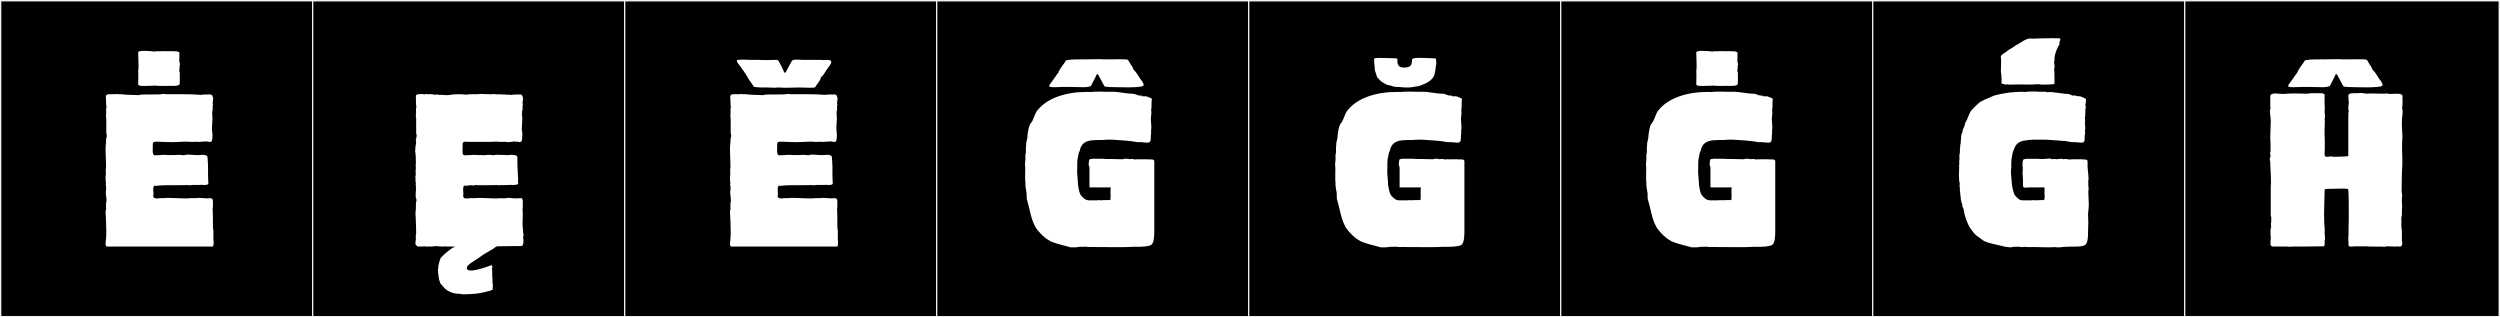
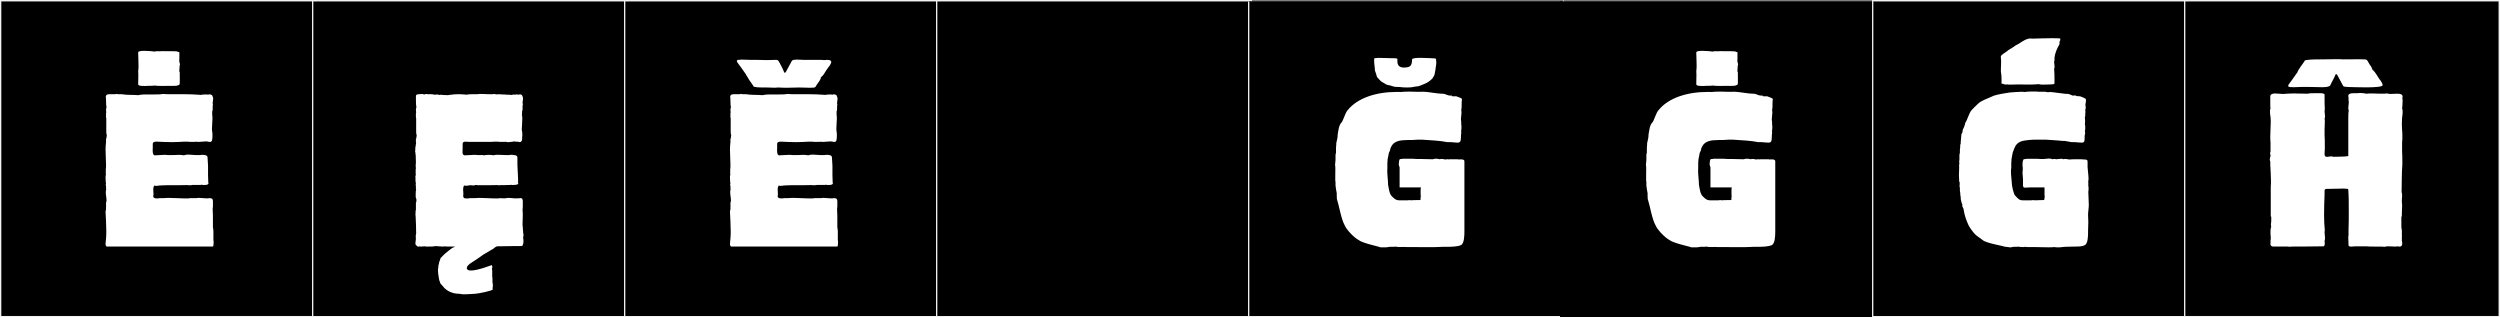
<svg xmlns="http://www.w3.org/2000/svg" version="1.1" id="Layer_1" x="0px" y="0px" width="1891px" height="240px" viewBox="0 0 1891 240" enable-background="new 0 0 1891 240" xml:space="preserve">
  <rect x="0" y="0" width="1891" height="240" fill="#808080" stroke="none" />
  <g>
    <rect y="1" width="238" height="239" />
    <g>
      <path fill="#F2F2F2" d="M238,1v238H1V1H238 M239,0H0v240h239V0L239,0z" />
    </g>
  </g>
  <g>
    <rect x="236" y="1" width="238" height="239" />
    <g>
      <path fill="#F2F2F2" d="M474,1v238H237V1H474 M475,0H236v240h239V0L475,0z" />
    </g>
  </g>
  <g>
    <rect x="472" y="1" width="238" height="239" />
    <g>
      <path fill="#F2F2F2" d="M710,1v238H473V1H710 M711,0H472v240h239V0L711,0z" />
    </g>
  </g>
  <g>
    <rect x="708" y="1" width="238" height="239" />
    <g>
      <path fill="#F2F2F2" d="M946,1v238H709V1H946 M947,0H708v240h239V0L947,0z" />
    </g>
  </g>
  <g>
    <rect x="944" y="1" width="238" height="239" />
    <g>
-       <path fill="#F2F2F2" d="M1182,1v238H945V1H1182 M1183,0H944v240h239V0L1183,0z" />
+       <path fill="#F2F2F2" d="M1182,1v238H945V1H1182 H944v240h239V0L1183,0z" />
    </g>
  </g>
  <g>
    <rect x="1180" y="1" width="238" height="239" />
    <g>
-       <path fill="#F2F2F2" d="M1418,1v238h-237V1H1418 M1419,0h-239v240h239V0L1419,0z" />
-     </g>
+       </g>
  </g>
  <g>
    <rect x="1416" y="1" width="238" height="239" />
    <g>
      <path fill="#F2F2F2" d="M1654,1v238h-237V1H1654 M1655,0h-239v240h239V0L1655,0z" />
    </g>
  </g>
  <g>
    <rect x="1652" y="1" width="238" height="239" />
    <g>
      <path fill="#F2F2F2" d="M1890,1v238h-237V1H1890 M1891,0h-239v240h239V0L1891,0z" />
    </g>
  </g>
  <g>
    <path fill="#FFFFFF" d="M111.846,71.431h5.55c2.035,0,4.069,0,5.92-0.37c1.295,0.186,3.515,0.186,5.734,0.186h5.55h3.886   c4.439,0,9.435,0.185,14.06,0.555v-0.186c1.479,0,3.515-0.369,4.81,0c0-0.185,0.186-0.185,0.186,0   c0.925-0.74,3.33,0.186,3.145,1.11c0.37,0.556,0.555,1.11,0.555,1.851c0,1.109-0.369,2.219-0.369,3.329c0,0.37,0,0.74,0.185,1.11   c0,0.37,0,0.74-0.185,0.925v2.22c0,0.555,0,1.665-0.37,2.035v2.405c0.185,0.925,0.185,2.034,0.185,3.145   c0,2.591-0.37,5.181-0.37,7.771c0,1.109,0.186,2.22,0.37,3.33v2.404c-0.185,1.11,0.37,4.625-2.405,4.07   c-0.925-0.186-1.664-0.37-2.404-0.37c-1.851,0-3.516,0.37-5.365,0.37c-0.74,0-1.479,0-2.22-0.186c-0.186,0-0.37,0.186-0.74,0.186   h-4.255c-0.37,0-0.555-0.186-0.925-0.186h-2.775c-3.145,0.186-6.29,0.37-9.62,0.37c-3.885,0-7.77-0.185-11.47-0.37   c-1.479,0-2.96,0.186-2.96,1.851v3.145c-0.185,1.665-0.185,5.365,1.48,5.365c2.59,0,4.995-0.37,7.215-0.37   c0.925,0,1.85,0,2.775,0.186h2.404h1.11c1.665,0,3.515-0.186,5.18-0.186c1.11,0,2.22,0.186,3.33,0.37   c0.925-0.37,2.035-0.556,3.33-0.556c2.035,0,4.255,0.371,5.92,0.371h2.96c0.555-0.186,1.295-0.186,2.035-0.186   c1.85,0,3.699,0.37,3.699,2.035c0,1.109,0.37,4.994,0.37,6.289v6.846c0,2.22,0.186,4.07,0.186,5.92   c1.109,1.85-3.7,2.035-5.365,1.48c-0.185,0.185-0.185,0.185-0.37,0.185H145.7c-0.186,0-0.925,0.185-1.11,0.185h-2.96v-0.185   c0,0.185-4.81,0.185-5.92,0.185h-8.51c-3.515,0.186-5.365,0-9.065,0.555c-0.555,0-1.109-0.185-1.295-0.369   c-0.739,0.925-0.925,2.035-0.925,2.959c0,1.111,0.186,2.035,0.186,3.33c0,0.556,0,1.11-0.186,1.666   c-0.185,2.22,3.146,2.035,4.995,1.664h3.33c1.11-0.185,2.22-0.185,3.515-0.185c3.7,0,8.14,0.37,10.73,0.37h4.439   c0.186,0,0.37-0.186,0.74-0.186h4.995c0.739-0.185,1.295-0.185,2.035-0.185c1.85,0,3.699,0.37,5.55,0.37   c0.739,0,1.479,0,2.22-0.186c1.479,0,2.59,0.371,2.59,2.221v4.255c-0.185,0.739-0.185,1.479-0.185,2.22   c0,1.48,0.185,3.145,0.185,4.625v8.695c0.37,1.479,0.37,2.774,0.37,4.254v3.886c0,0.925,0,2.034,0.185,3.145   c0,1.479-0.185,3.146-0.555,3.33H80.766c-0.74-0.37-0.925-1.11-0.925-2.22c0-1.295,0.37-2.96,0.37-3.885   c0.185-1.851,0.185-3.885,0.185-5.92c0-4.811-0.37-9.99-0.555-14.245c0-0.556,0.185-1.295,0.37-1.851v-4.994   c0.185-0.555,0.37-1.11,0.37-1.85c0-1.851-0.556-3.886-0.556-5.92c0-0.74,0-1.666,0.37-2.406c-0.185-0.185-0.185-0.185-0.185-0.369   v-2.405c-0.74-0.37,0.37-1.85-0.186-2.405c0-1.295-0.185-2.59-0.185-3.885c0-0.74,0-1.479,0.37-2.22   c-0.186,0-0.186-0.185-0.186-0.37v-2.96c0.186-1.295,0.186-2.774,0.186-4.069c0-3.885-0.37-7.771-0.37-11.471   c0-1.85,0.185-3.699,0.37-5.55V105.1c0-0.369,0.185-0.555,0.37-0.555c0-0.74,0-1.295,0.185-1.85v-0.555   c-0.37-0.926-0.37-2.035-0.37-3.146V95.48v-5.92c0-0.37-0.185-0.555-0.185-0.926v-2.959c0-0.186,0-0.37,0.185-0.37   c-0.185-1.11-0.37-3.146,0.186-4.07c-0.556-2.59-0.186-5.735-0.556-8.14c0.186-1.665,1.48-1.85,3.146-1.85h3.145   c0.74,0,1.295,0,1.851-0.186c0.369,0,0.739,0,0.739,0.186h2.96c4.44,0.739,8.325,0.369,12.766,0.739   C106.851,71.431,109.256,71.431,111.846,71.431z M104.782,50.123c0-3.312-0.273-9.23-0.273-10.35c0-1.117,2.144-1.312,4.855-1.312   c3.063,0,6.593,0.375,7.405,0.543c1.112-0.15,2.237-0.43,3.364-0.203c0.968-0.09,1.905-0.117,2.834-0.117   c1.477,0,2.933,0.07,4.457,0.07c1.025,0,3.834-0.079,4.729,0.029c0.852,0.104,2.101-0.07,2.399,0.48   c0.606-0.03,1.134,0.094,1.134,0.582c0,0.342,0.039,3.271-0.021,3.605c0.043,0.846-0.238,3.182,0.157,4.012   c0.683,1.43,0.063,1.983-0.031,2.613c0.293,0.328-0.616,4.444,0.164,4.444c-0.006,0.323-0.009,0.656-0.009,0.997   c0,1.541,0.053,3.236,0.053,4.82c0,0.907-0.018,1.777-0.071,2.562c0.153,0.849-0.377,1.603-1.375,1.552   c-0.299,0.552-1.548,0.379-2.399,0.481c-0.889,0.106-3.719,0.03-4.729,0.03c-1.675,0-3.38,0.039-5.048,0.039   c-1.955,0-3.859-0.055-5.607-0.29c-0.81,0.168-1.733,0.192-2.675,0.192c-0.374,0-0.75-0.004-1.124-0.004   c-0.689,0-1.368,0.013-1.997,0.086c-0.303,0.035-0.814,0.057-1.421,0.057c-2.416,0-5.042-0.045-5.042-1.339   c0-1.572,0.087-6.997,0.12-7.243c-0.052-1.131-0.187-3.25,0.052-4.212C104.755,51.959,104.782,51.172,104.782,50.123z    M110.204,38.719c-0.015,0.004-0.018,0.006-0.018,0.006C110.192,38.725,110.198,38.721,110.204,38.719z" />
    <path fill="#FFFFFF" d="M388.969,186.129l-12.949,0.186c-0.74,0-2.775,1.664-3.146,2.035c-0.185,0-3.329,1.85-3.515,2.034   l-3.515,2.035c-2.035,1.479-6.476,4.625-8.695,5.92c-2.96,1.851-4.069,3.146-4.069,4.44s1.295,1.85,3.145,1.85   c5.18,0,15.54-4.07,15.54-4.07c0.555,0,0.925,2.035,0.37,2.405v0.74c0.185,0.185,0.185,0.925,0.185,1.11v4.81l0.186,0.37v3.885   l0.185,0.185c0,0.74,0.37,3.146-0.185,3.7l0.185,0.186l-0.185,0.185c0.185,0.185,0.369,0.555,0.185,0.739   c0,1.11-11.655,3.33-13.32,3.33l-2.959,0.186c-1.11,0-2.961,0.186-3.886,0.186h-2.59c-0.925,0-1.665-0.371-2.59-0.371   c-4.81,0-9.435-1.85-12.395-5.734c-0.925-1.295-2.22-1.85-2.22-3.516l-0.186-0.185v-0.185l-0.185-0.186l-0.37-1.85   c0-0.555-0.74-4.255-0.556-4.255c-0.185-0.185,0-2.035-0.185-2.035c0.185-1.11,0.37-2.405,0.37-3.515l0.185-0.37   c0-0.37,0.186-0.556,0.186-0.925l0.37-1.85h0.185v-0.371l0.186-0.185c0-0.556,0.555-2.22,1.109-2.405   c0.74-0.555,1.85-2.22,4.811-4.439c2.774-2.221,2.959-2.59,5.92-3.7c-0.74,0.185-1.665,0-2.221,0h-4.995   c-0.185,0-0.369-0.185-0.555-0.185c-0.74,0-1.479,0.185-2.035,0.185c-1.85,0-3.699-0.37-5.55-0.37c-0.74,0.186-1.85,0.37-2.59,0.37   h-2.96c-0.185,0.185-1.295,0-1.85-0.185v0.185c-0.186,0-0.186,0-0.37-0.185h-0.555c-0.37,0.369-0.37,0.185-0.37,0   c-1.11,0.185-2.591,0.369-3.33,0c-0.74,0.74-1.851-0.186-2.035-0.555c-1.665-0.556-0.555-3.516-0.555-5.365   c-0.186,0-0.186-3.146,0.185-3.7c0-4.255-0.185-8.325-0.37-12.58c0-0.925-0.37-2.59,0-3.33c-0.37-0.37,0.186-1.665,0.186-2.405   v-4.994c0-0.37,0.37-0.555,0.37-0.926v-1.85c-0.186-0.185-0.37-0.369-0.186-0.74c-0.37-0.185-0.37-1.295-0.37-2.59   c0-1.85,0.186-3.885,0.37-4.07c-0.185-0.185-0.185-0.185-0.185-0.369v-2.405c-0.556,0,0.37-2.405-0.186-2.405   c0-0.925-0.37-2.959,0-3.33c-0.555-0.555,0-2.034,0.186-2.774c-0.186,0-0.186-0.185-0.186-0.37v-2.96   c0-0.555,0.186-0.925,0.186-1.479c0-0.37-0.186-0.926-0.186-1.48c0-0.925,0.186-2.035,0.186-2.96c0-1.665-0.186-3.885-0.186-5.92   h-0.185v-1.479c-0.37-0.555-0.186-1.666,0-2.405c-0.37-0.74,0.185-1.665,0.185-2.405s0.186-1.479,0.37-2.404   c0-0.186-0.185-0.371-0.185-0.556V105.1c0-0.369,0.185-0.555,0.37-0.555c0-0.74,0-1.295,0.185-1.85v-0.555   c-0.37-0.926-0.37-2.035-0.37-3.146V95.48v-5.92c0-0.37-0.185-0.555-0.185-0.926v-2.959c0-0.186,0-0.37,0.185-0.37   c-0.185-1.11-0.37-3.146,0.186-4.07c-0.37-2.22-0.37-4.81-0.37-7.215c0-2.035-0.186-2.59,2.22-2.774   c0.555,0,3.33-0.371,3.885,0.185h0.186c0.185-0.185,2.22-0.556,2.404-0.185h2.96c0.74,0,1.48,0.185,2.22,0.369   c1.11,0,2.96-0.369,3.7,0.186h0.74c0.185-0.186,1.295-0.37,1.295,0c1.665,0,3.145,0.185,4.81,0.185   c0.186-0.185,0.556-0.185,0.926-0.185c2.22-0.37,4.625-0.555,7.029-0.555c2.035,0,4.07,0.185,5.92,0.369   c1.851-0.369,3.7-0.369,5.55-0.369h3.33c0-0.186,0.74-0.186,1.851-0.186c2.22,0,5.364,0.186,5.364,0.186h3.885   c0.556-0.371,2.035,0,2.591,0.185c1.664-0.37,2.774,0,4.255,0c1.109,0,2.404,0,3.515,0.185c0.555,0,3.145,0,3.7,0.186h0.555v-0.186   c0.555,0,2.035-0.185,2.22,0c0.186-0.185,1.665-0.369,2.035,0c0-0.185,0.186-0.185,0.186,0h0.555c0.925-0.74,2.774,0.186,2.59,1.11   c1.11,1.11,0.185,3.7,0.185,4.995c0.186,0.555,0.37,1.85,0,2.22v2.22c0,0.555,0,1.665-0.37,2.035v2.405h-0.185   c0,0.555,0.37,1.11,0.37,2.774c0,3.146-0.37,6.846-0.37,7.771c-0.185,1.479,0.37,2.405,0.37,3.7v2.404c0,0,0,0.186-0.186,0.186   c0.37,2.59-0.369,4.994-3.145,3.699c-0.74,0.186-2.035,0-2.59-0.185c-0.37,0-2.96,0.555-4.81,0.555c-0.74,0-1.296,0-1.665-0.37   c-0.186,0-0.37,0.186-0.74,0.186h-4.255c-0.37,0-0.556-0.186-0.925-0.186h-2.775c-1.11,0-1.479,0.186-2.405,0.186H354.93   c-2.035,0-4.995-0.926-4.995,1.665v3.145c0,2.035-0.555,4.625,0.925,5.181c0,0,0.37,0,0.556,0.185c2.59,0,4.995-0.37,7.399-0.37   c0.74,0,1.665,0,2.59,0.186h2.405c0.555-0.186,1.665,0,2.22,0.185c0.74-0.185,2.221-0.37,3.7-0.37s2.96,0.186,3.7,0.37   c0.555-0.556,4.069-0.37,5.18-0.37c0.74,0,3.515,0.186,4.07,0.186h2.96c0.555-0.556,2.774,0,3.515,0   c1.295,0.185,2.22,0.555,2.22,1.85v5.55l0.37,7.585c0,1.665,0.186,3.33,0.186,4.625h-0.186c0,0,0.186,0.369,0.186,0.74h-0.186   c0.186,0.185,0.186,0.369,0.186,0.555h-0.186c1.295,1.295-1.665,1.665-2.775,1.665v-0.185l-0.185,0.185   c-0.74,0-1.85,0.185-2.22-0.185c-0.186,0.185-0.186,0.185-0.37,0.185l-6.104,0.185c-0.186,0-0.186-0.185-0.37-0.185   c-0.186,0-0.556,0.185-0.74,0.185h-2.96v-0.185c0,0.185-4.811,0.185-5.92,0.185h-8.51c-0.186,0-1.665,0-1.851-0.185   c-0.925,0.185-0.555,0.555-1.295,0.37c-0.739,0-1.85,0-2.59-0.186c-0.74,0.186-4.069,0.74-4.625,0.186   c-0.925,0.555-0.925,3.145-0.925,3.145c0,0.555,0.186,2.59,0.186,3.145c0,0.74-0.556,2.775,0.739,3.33   c1.11,0.371,2.22,0.186,3.516,0.186c0.185-0.186,0.369-0.186,0.555-0.186h3.33c1.109,0,2.59-0.185,4.069-0.185   c3.7,0,7.585,0.37,10.175,0.37h4.44c0.185,0,0.37-0.186,0.74-0.186c1.665,0,3.33,0.371,4.994,0c0.556-0.185,1.11-0.185,1.665-0.185   c1.665,0,3.7,0.37,4.811,0.37c1.295,0,2.96,0,4.439-0.186c1.11-0.185,1.48,1.48,1.48,2.221v4.255c0,0.925-0.186,1.665-0.186,2.59   c0.186,1.479,0.186,2.96,0.186,4.255c0,2.035-0.186,3.885-0.186,5.92c0,0.925,0,1.85,0.186,2.775c0.185,0.739,0,2.959,0.37,3.885   h-0.186v0.369c0.556,0.556,0.37,2.961,0,3.516c0.37,0.74,0.556,4.81-0.185,5.365c0.185,1.295-1.48,1.109-3.33,1.109H388.969z" />
    <path fill="#FFFFFF" d="M584.139,71.431h5.55c2.035,0,4.069,0,5.92-0.37c1.295,0.186,3.515,0.186,5.734,0.186h5.55h3.886   c4.439,0,9.435,0.185,14.06,0.555v-0.186c1.479,0,3.515-0.369,4.81,0c0-0.185,0.186-0.185,0.186,0   c0.925-0.74,3.33,0.186,3.145,1.11c0.37,0.556,0.555,1.11,0.555,1.851c0,1.109-0.369,2.219-0.369,3.329c0,0.37,0,0.74,0.185,1.11   c0,0.37,0,0.74-0.185,0.925v2.22c0,0.555,0,1.665-0.37,2.035v2.405c0.185,0.925,0.185,2.034,0.185,3.145   c0,2.591-0.37,5.181-0.37,7.771c0,1.109,0.186,2.22,0.37,3.33v2.404c-0.185,1.11,0.37,4.625-2.405,4.07   c-0.925-0.186-1.664-0.37-2.404-0.37c-1.851,0-3.516,0.37-5.365,0.37c-0.74,0-1.479,0-2.22-0.186c-0.186,0-0.37,0.186-0.74,0.186   h-4.255c-0.37,0-0.555-0.186-0.925-0.186h-2.775c-3.145,0.186-6.29,0.37-9.62,0.37c-3.885,0-7.77-0.185-11.47-0.37   c-1.479,0-2.96,0.186-2.96,1.851v3.145c-0.185,1.665-0.185,5.365,1.48,5.365c2.59,0,4.995-0.37,7.215-0.37   c0.925,0,1.85,0,2.775,0.186h2.404h1.11c1.665,0,3.515-0.186,5.18-0.186c1.11,0,2.22,0.186,3.33,0.37   c0.925-0.37,2.035-0.556,3.33-0.556c2.035,0,4.255,0.371,5.92,0.371h2.96c0.555-0.186,1.295-0.186,2.035-0.186   c1.85,0,3.699,0.37,3.699,2.035c0,1.109,0.37,4.994,0.37,6.289v6.846c0,2.22,0.186,4.07,0.186,5.92   c1.109,1.85-3.7,2.035-5.365,1.48c-0.185,0.185-0.185,0.185-0.37,0.185h-6.104c-0.186,0-0.925,0.185-1.11,0.185h-2.96v-0.185   c0,0.185-4.81,0.185-5.92,0.185h-8.51c-3.515,0.186-5.365,0-9.065,0.555c-0.555,0-1.109-0.185-1.295-0.369   c-0.739,0.925-0.925,2.035-0.925,2.959c0,1.111,0.186,2.035,0.186,3.33c0,0.556,0,1.11-0.186,1.666   c-0.185,2.22,3.146,2.035,4.995,1.664h3.33c1.11-0.185,2.22-0.185,3.515-0.185c3.7,0,8.14,0.37,10.73,0.37h4.439   c0.186,0,0.37-0.186,0.74-0.186h4.995c0.739-0.185,1.295-0.185,2.035-0.185c1.85,0,3.699,0.37,5.55,0.37   c0.739,0,1.479,0,2.22-0.186c1.479,0,2.59,0.371,2.59,2.221v4.255c-0.185,0.739-0.185,1.479-0.185,2.22   c0,1.48,0.185,3.145,0.185,4.625v8.695c0.37,1.479,0.37,2.774,0.37,4.254v3.886c0,0.925,0,2.034,0.185,3.145   c0,1.479-0.185,3.146-0.555,3.33h-80.289c-0.74-0.37-0.925-1.11-0.925-2.22c0-1.295,0.37-2.96,0.37-3.885   c0.185-1.851,0.185-3.885,0.185-5.92c0-4.811-0.37-9.99-0.555-14.245c0-0.556,0.185-1.295,0.37-1.851v-4.994   c0.185-0.555,0.37-1.11,0.37-1.85c0-1.851-0.556-3.886-0.556-5.92c0-0.74,0-1.666,0.37-2.406c-0.185-0.185-0.185-0.185-0.185-0.369   v-2.405c-0.74-0.37,0.37-1.85-0.186-2.405c0-1.295-0.185-2.59-0.185-3.885c0-0.74,0-1.479,0.37-2.22   c-0.186,0-0.186-0.185-0.186-0.37v-2.96c0.186-1.295,0.186-2.774,0.186-4.069c0-3.885-0.37-7.771-0.37-11.471   c0-1.85,0.185-3.699,0.37-5.55V105.1c0-0.369,0.185-0.555,0.37-0.555c0-0.74,0-1.295,0.185-1.85v-0.555   c-0.37-0.926-0.37-2.035-0.37-3.146V95.48v-5.92c0-0.37-0.185-0.555-0.185-0.926v-2.959c0-0.186,0-0.37,0.185-0.37   c-0.185-1.11-0.37-3.146,0.186-4.07c-0.556-2.59-0.186-5.735-0.556-8.14c0.186-1.665,1.48-1.85,3.146-1.85h3.145   c0.74,0,1.295,0,1.851-0.186c0.369,0,0.739,0,0.739,0.186h2.96c4.44,0.739,8.325,0.369,12.766,0.739   C579.144,71.431,581.549,71.431,584.139,71.431z M625.63,45.273c2.035,0.186,2.775,0.186,3.146,1.48   c0.185,0.74-1.295,3.33-2.59,4.625c0,0-0.925,1.665-1.11,1.665c-0.74,1.11-1.479,2.405-2.22,3.515   c-0.74,0.926-1.48,1.48-2.035,2.035v0.74c-1.11,2.59-2.59,3.885-3.515,5.55c0,0.185-0.556,1.11-0.925,1.11   c-0.186,0.369-2.035,0.369-4.255,0.369c-2.96,0-6.476-0.185-7.585-0.185c-2.775,0-5.92,0.185-8.695,0.185h-2.59   c-0.186,0-4.625-0.185-4.81-0.185c-0.926,0-1.665,0.185-2.405,0.185c-1.851,0-3.146-0.185-6.105-0.185h-1.479   c-3.146,0-8.695,0-8.695-1.11v-0.185c-1.295-2.035-2.774-3.7-4.625-7.03c-0.369-0.555-0.925-1.295-1.109-2.035   c0,0-0.556-0.185-0.37-0.369c-1.85-2.775-4.07-5.735-5.735-7.955c0-0.186-0.739-1.11-0.555-1.665c0.185-0.556,1.85-0.74,3.885-0.74   c2.405,0,5.18,0.185,6.29,0.185h4.625c2.405,0,4.81,0.186,7.4,0.186c2.404,0,4.994-0.186,7.77-0.186c0.925,0,1.479,0.74,1.85,1.295   c1.11,2.221,2.96,5.365,3.885,7.955c0.37,0.926,1.11,0.556,1.48-0.369c0.185-0.186,4.255-7.771,4.439-8.141   c0.37-0.74,2.035-0.925,4.07-0.925c1.48,0,3.33,0.185,4.625,0.185h0.925h5.735h3.7h2.96   C621.745,45.273,623.78,45.645,625.63,45.273z" />
-     <path fill="#FFFFFF" d="M822.057,69.528c0.976,0,1.958,0.018,2.945,0.052c1.614-0.186,4.022-0.285,6.509-0.285   c1.426,0,2.878,0.033,4.221,0.101c0.76,0.038,1.52,0.052,2.28,0.052c1.521,0,3.044-0.052,4.565-0.052   c3.239,0.097,10.379,1.507,13.723,1.507c0.26,0,0.496-0.008,0.707-0.027c1.866,0.184,3.432,1.443,5.353,1.443   c0.36,0,0.732-0.044,1.122-0.148v0.556c0.791-0.079,2.698,0.438,3.145,0c0.926,0.37,4.625,1.479,4.625,2.22   c-0.211,1.434-0.238,2.646-0.238,3.77c0,0.385,0.004,0.758,0.004,1.125c0,1.202-0.034,2.348-0.32,3.615   c0.159,0.54,0.217,1.105,0.217,1.688c0,1.587-0.431,3.306-0.431,4.993c0,0.616,0.058,1.229,0.214,1.828v1.851   c0.199,0.199,0.339,4.841-0.185,5.364c0.533,0.534,0,2.25,0,3.146c0,1.639,0.111,5.364-1.48,5.364c0,0.148-0.438,0.203-1.079,0.203   c-1.719,0-4.898-0.388-5.025-0.388h-2.775c-5.487-1.138-12.671-1.417-18.87-1.85h-3.699c-4.702,0.558-10.639-0.214-14.8,1.11   c-4.07,1.295-5.113,4.18-5.735,5.734c0,1.912-1.295,2.528-1.295,4.439l-0.74,3.516c0,0.898-0.185,2.031-0.185,2.96v3.885   c-0.061,0.59-0.086,1.226-0.086,1.895c0,3.354,0.639,7.521,0.641,10.686c0.683,3.326,0.929,7.128,3.33,9.064   c1.11,0.925,2.22,2.591,5.365,2.591h5.734c0.509,0,2.591-0.397,2.591,0c1.432-0.165,3.002-0.191,4.599-0.191   c0.685,0,1.375,0.006,2.061,0.006c1.784,0,0.247-1.541,1.11-2.405c-0.186-0.555-0.186-2.034-0.186-2.59v-2.034   c0-0.186,0-1.851,0.186-2.591h-16.095v-15.169c0-0.293-0.973-2.358-0.556-2.775c0-0.309,0.113-2.59,0.37-2.59   c0-0.996,0.729-0.926,2.035-0.926v-0.185h8.14c0.74,0,2.387,0.185,3.33,0.185h2.035c0.261-0.004,0.529-0.006,0.805-0.006   c2.706,0,6.074,0.191,8.746,0.191c0.086,0,0.17,0,0.254,0c1.481-0.662,3.979-0.442,5.181,0c1.056-0.527,3.367-0.037,4.255,0.186   c0.85,0,1.91-0.494,2.404,0c0.186-0.186,0.556-0.186,0.74-0.186h5.92c0.37,0,0.555,0,0.74,0.186c1.156-0.084,4.6-0.51,4.625,1.295   v52.169c0,0.269,0.001,0.587,0.001,0.945c0,3.102-0.127,9.13-2.591,10.339c-2.438,1.197-7.308,1.3-11.223,1.3   c-0.812,0-1.583-0.005-2.282-0.005c-3.481,0.215-7.397,0.275-11.42,0.275c-4.348,0-8.819-0.07-13-0.09h-2.96   c-0.762-0.06-1.479-0.078-2.167-0.078c-1.154,0-2.222,0.053-3.261,0.053c-1.159,0-2.282-0.066-3.452-0.345   c-0.185,0.185-1.295,0.185-1.48,0.185h-2.59c-0.762,0-2.185,0.472-2.96,0.371h-4.255c0-0.371-13.689-3.146-16.095-5.365   c-3.967-1.908-9.812-8.552-10.729-11.1c-2.813-4.919-4.059-14.059-6.105-20.535c0.306-0.504,0.09-0.456,0-1.11v-2.774   c-0.499-2.498-0.694-4.08-0.925-5.92v-2.59c0-0.404-0.185-0.704-0.185-1.11v-4.255c-0.015,0.113,0.062-2.083,0.062-4.111   c0-1.664-0.052-3.214-0.247-3.289c0.072-1.496,0.37-2.663,0.37-4.069v-3.515c0-0.928,0.37-1.145,0.37-2.035v-3.516   c0-0.992,0.332-2.736,0.185-3.33c0.37-1.479,0.905-4.072,0.926-4.254l0.185-2.591c0.555-2.774,0.702-6.808,2.96-9.064   c1.11-1.11,2.775-7.399,4.625-9.25C792.271,74.102,806.278,69.528,822.057,69.528z M852.431,66.074   c-5.47,0-11.002-0.236-12.668-0.236c-1.652,0-4.113-0.123-4.53-0.822c-0.15-0.254-4.176-7.865-4.337-8.119   c-0.237-0.495-0.596-0.832-0.926-0.832c-0.236,0-0.458,0.172-0.61,0.58c-0.934,2.523-2.918,5.504-3.829,7.848   c-0.694,1.227-3.444,1.469-6.241,1.469c-1.839,0-3.699-0.105-5.007-0.105c-0.129,0-0.252,0.002-0.369,0.004   c-1.445-0.043-4.319-0.113-5.327-0.113h-4.712c-1.135,0-3.973,0.223-6.366,0.223c-1.965,0-3.631-0.15-3.81-0.699   c-0.027-0.085-0.04-0.175-0.04-0.267c0-0.603,0.521-1.298,0.596-1.397c1.728-2.307,3.896-5.324,5.647-7.926   c0-0.004,0-0.008,0-0.011c0-0.163,0.399-0.317,0.483-0.46c1.268-3.475,4.385-6.844,5.676-9.006   c-0.024-0.045-0.036-0.088-0.036-0.13c0-1.058,7.758-1.162,12.064-1.162c1.059,0,1.909,0.007,2.384,0.007   c1.171,0,2.271-0.065,3.385-0.065c0.326,0,0.654,0.005,0.984,0.021c0.385-0.071,2.258-0.102,4.29-0.102   c2.764,0,5.821,0.057,5.821,0.148c4.189-0.023,8.562-0.084,12.566-0.084c2.354,0,5.091,0.076,5.281,0.358   c0.009-0.001,0.018-0.001,0.025-0.001c0.624,0,1.721,2.477,2.399,3.535c0.388,0.604,1.188,1.371,1.859,3.045   c0.062,0.156,0.001,0.518,0.119,0.659c0.47,0.563,1.243,1.183,1.979,2.136c0.818,1.061,1.537,2.358,2.283,3.411   c0.073,0.104,0.997,1.68,1.062,1.746c1.23,1.236,2.565,3.63,2.565,4.589c0,0.041-0.003,0.079-0.008,0.115   C864.898,65.764,858.705,66.074,852.431,66.074z" />
    <path fill="#FFFFFF" d="M1056.631,69.528c0.976,0,1.958,0.018,2.945,0.052c1.614-0.186,4.022-0.285,6.509-0.285   c1.426,0,2.878,0.033,4.221,0.101c0.76,0.038,1.52,0.052,2.28,0.052c1.521,0,3.044-0.052,4.565-0.052   c3.239,0.097,10.379,1.507,13.723,1.507c0.26,0,0.496-0.008,0.707-0.027c1.866,0.184,3.432,1.443,5.353,1.443   c0.36,0,0.732-0.044,1.122-0.148v0.556c0.791-0.079,2.698,0.438,3.145,0c0.926,0.37,4.625,1.479,4.625,2.22   c-0.211,1.434-0.238,2.646-0.238,3.77c0,0.385,0.004,0.758,0.004,1.125c0,1.202-0.034,2.348-0.32,3.615   c0.159,0.54,0.217,1.105,0.217,1.688c0,1.587-0.431,3.306-0.431,4.993c0,0.616,0.058,1.229,0.214,1.828v1.851   c0.199,0.199,0.339,4.841-0.185,5.364c0.533,0.534,0,2.25,0,3.146c0,1.639,0.111,5.364-1.48,5.364c0,0.148-0.438,0.203-1.079,0.203   c-1.719,0-4.898-0.388-5.025-0.388h-2.775c-5.487-1.138-12.671-1.417-18.87-1.85h-3.699c-4.702,0.558-10.639-0.214-14.8,1.11   c-4.07,1.295-5.113,4.18-5.735,5.734c0,1.912-1.295,2.528-1.295,4.439l-0.74,3.516c0,0.898-0.185,2.031-0.185,2.96v3.885   c-0.061,0.59-0.086,1.226-0.086,1.895c0,3.354,0.639,7.521,0.641,10.686c0.683,3.326,0.929,7.128,3.33,9.064   c1.11,0.925,2.22,2.591,5.365,2.591h5.734c0.509,0,2.591-0.397,2.591,0c1.432-0.165,3.002-0.191,4.599-0.191   c0.685,0,1.375,0.006,2.061,0.006c1.784,0,0.247-1.541,1.11-2.405c-0.186-0.555-0.186-2.034-0.186-2.59v-2.034   c0-0.186,0-1.851,0.186-2.591h-16.095v-15.169c0-0.293-0.973-2.358-0.556-2.775c0-0.309,0.113-2.59,0.37-2.59   c0-0.996,0.729-0.926,2.035-0.926v-0.185h8.14c0.74,0,2.387,0.185,3.33,0.185h2.035c0.261-0.004,0.529-0.006,0.805-0.006   c2.706,0,6.074,0.191,8.746,0.191c0.086,0,0.17,0,0.254,0c1.481-0.662,3.979-0.442,5.181,0c1.056-0.527,3.367-0.037,4.255,0.186   c0.85,0,1.91-0.494,2.404,0c0.186-0.186,0.556-0.186,0.74-0.186h5.92c0.37,0,0.555,0,0.74,0.186c1.156-0.084,4.6-0.51,4.625,1.295   v52.169c0,0.269,0.001,0.587,0.001,0.945c0,3.102-0.127,9.13-2.591,10.339c-2.438,1.197-7.308,1.3-11.223,1.3   c-0.812,0-1.583-0.005-2.282-0.005c-3.481,0.215-7.397,0.275-11.42,0.275c-4.348,0-8.819-0.07-13-0.09h-2.96   c-0.762-0.06-1.479-0.078-2.167-0.078c-1.154,0-2.222,0.053-3.261,0.053c-1.159,0-2.282-0.066-3.452-0.345   c-0.185,0.185-1.295,0.185-1.48,0.185h-2.59c-0.762,0-2.185,0.472-2.96,0.371h-4.255c0-0.371-13.689-3.146-16.095-5.365   c-3.967-1.908-9.812-8.552-10.729-11.1c-2.813-4.919-4.059-14.059-6.105-20.535c0.306-0.504,0.09-0.456,0-1.11v-2.774   c-0.499-2.498-0.694-4.08-0.925-5.92v-2.59c0-0.404-0.185-0.704-0.185-1.11v-4.255c-0.015,0.113,0.062-2.083,0.062-4.111   c0-1.664-0.052-3.214-0.247-3.289c0.072-1.496,0.37-2.663,0.37-4.069v-3.515c0-0.928,0.37-1.145,0.37-2.035v-3.516   c0-0.992,0.332-2.736,0.185-3.33c0.37-1.479,0.905-4.072,0.926-4.254l0.185-2.591c0.555-2.774,0.702-6.808,2.96-9.064   c1.11-1.11,2.775-7.399,4.625-9.25C1026.846,74.102,1040.853,69.528,1056.631,69.528z M1042.569,43.781   c2.314,0,11.668,0.215,13.042,0.303c1.418,0.092,1.418,0.725,1.418,0.725c-0.05,0.48-0.074,0.93-0.074,1.346   c0,3.691,1.912,4.948,5.121,4.948c0.22,0,0.446-0.006,0.679-0.018c2.584-0.127,4.288-0.692,4.931-2.856   c0.591-1.988,0.105-2.242,0.473-3.42c0.257-0.824,3.166-1.062,6.529-1.062c4.591,0,10.026,0.443,10.711,0.443   c0.117,0,0.186-0.004,0.198-0.014l0.617,0.494c0,1.209,0.422,3.088,0.055,4.314c0.032,0.092-0.227,1.693-0.209,1.798   c-0.214,0-0.155,0.8-0.154,1.007c-0.011,0-0.254,1.428-0.254,1.547l-0.385,2.053c0,1.479-1.26,3.084-1.859,4.021   c-0.231,0.161-1.087,1.06-1.901,1.729c-2.019,1.656-4.918,2.708-7.717,3.795c-1.156,0.45-3.579,0.541-4.031,0.668   c-1.501,0.423-3.509,0.579-5.504,0.579c-2.131,0-4.248-0.179-5.723-0.402c-0.232,0-0.453,0-0.665,0   c-2.111,0-3.308-0.039-5.508-0.895c-1.408-0.547-3.138-0.408-4.317-1.27c-1.413-1.029-2.956-1.492-4.032-2.682   c-1.57-1.734-2.02-2.266-2.25-2.426c-0.455-0.712-0.792-2.463-1.032-3.117l-0.752-2.053c0-2.543-0.585-4.771-0.585-7.507   c0-0.318,0.008-0.644,0.025-0.978C1039.348,44.768,1038.815,43.781,1042.569,43.781z" />
    <path fill="#FFFFFF" d="M1291.759,69.528c0.976,0,1.958,0.018,2.945,0.052c1.614-0.186,4.022-0.285,6.509-0.285   c1.426,0,2.878,0.033,4.221,0.101c0.76,0.038,1.52,0.052,2.28,0.052c1.521,0,3.044-0.052,4.565-0.052   c3.239,0.097,10.379,1.507,13.723,1.507c0.26,0,0.496-0.008,0.707-0.027c1.866,0.184,3.432,1.443,5.353,1.443   c0.36,0,0.732-0.044,1.122-0.148v0.556c0.791-0.079,2.698,0.438,3.145,0c0.926,0.37,4.625,1.479,4.625,2.22   c-0.211,1.434-0.238,2.646-0.238,3.77c0,0.385,0.004,0.758,0.004,1.125c0,1.202-0.034,2.348-0.32,3.615   c0.159,0.54,0.217,1.105,0.217,1.688c0,1.587-0.431,3.306-0.431,4.993c0,0.616,0.058,1.229,0.214,1.828v1.851   c0.199,0.199,0.339,4.841-0.185,5.364c0.533,0.534,0,2.25,0,3.146c0,1.639,0.111,5.364-1.48,5.364c0,0.148-0.438,0.203-1.079,0.203   c-1.719,0-4.898-0.388-5.025-0.388h-2.775c-5.487-1.138-12.671-1.417-18.869-1.85h-3.7c-4.702,0.558-10.639-0.214-14.8,1.11   c-4.07,1.295-5.113,4.18-5.735,5.734c0,1.912-1.295,2.528-1.295,4.439l-0.74,3.516c0,0.898-0.185,2.031-0.185,2.96v3.885   c-0.061,0.59-0.086,1.226-0.086,1.895c0,3.354,0.639,7.521,0.641,10.686c0.683,3.326,0.929,7.128,3.33,9.064   c1.11,0.925,2.22,2.591,5.365,2.591h5.734c0.509,0,2.59-0.397,2.59,0c1.433-0.165,3.003-0.191,4.6-0.191   c0.685,0,1.375,0.006,2.061,0.006c1.784,0,0.247-1.541,1.11-2.405c-0.186-0.555-0.186-2.034-0.186-2.59v-2.034   c0-0.186,0-1.851,0.186-2.591h-16.095v-15.169c0-0.293-0.973-2.358-0.555-2.775c0-0.309,0.112-2.59,0.369-2.59   c0-0.996,0.729-0.926,2.035-0.926v-0.185h8.14c0.74,0,2.387,0.185,3.33,0.185h2.035c0.261-0.004,0.529-0.006,0.805-0.006   c2.706,0,6.074,0.191,8.746,0.191c0.086,0,0.17,0,0.254,0c1.481-0.662,3.979-0.442,5.181,0c1.056-0.527,3.367-0.037,4.255,0.186   c0.85,0,1.91-0.494,2.404,0c0.186-0.186,0.556-0.186,0.74-0.186h5.92c0.37,0,0.555,0,0.74,0.186c1.156-0.084,4.6-0.51,4.625,1.295   v52.169c0,0.269,0.001,0.587,0.001,0.945c0,3.102-0.127,9.13-2.591,10.339c-2.438,1.197-7.308,1.3-11.223,1.3   c-0.812,0-1.583-0.005-2.282-0.005c-3.481,0.215-7.397,0.275-11.42,0.275c-4.348,0-8.819-0.07-13-0.09h-2.96   c-0.762-0.06-1.479-0.078-2.167-0.078c-1.154,0-2.222,0.053-3.261,0.053c-1.159,0-2.282-0.066-3.452-0.345   c-0.186,0.185-1.295,0.185-1.48,0.185h-2.59c-0.762,0-2.184,0.472-2.96,0.371h-4.255c0-0.371-13.689-3.146-16.095-5.365   c-3.967-1.908-9.812-8.552-10.729-11.1c-2.813-4.919-4.059-14.059-6.105-20.535c0.306-0.504,0.09-0.456,0-1.11v-2.774   c-0.499-2.498-0.694-4.08-0.925-5.92v-2.59c0-0.404-0.185-0.704-0.185-1.11v-4.255c-0.015,0.113,0.062-2.083,0.062-4.111   c0-1.664-0.052-3.214-0.247-3.289c0.072-1.496,0.37-2.663,0.37-4.069v-3.515c0-0.928,0.37-1.145,0.37-2.035v-3.516   c0-0.992,0.332-2.736,0.186-3.33c0.369-1.479,0.904-4.072,0.925-4.254l0.185-2.591c0.555-2.774,0.702-6.808,2.96-9.064   c1.11-1.11,2.775-7.399,4.625-9.25C1261.974,74.102,1275.98,69.528,1291.759,69.528z M1283.333,50.123   c0-3.312-0.272-9.23-0.272-10.35c0-1.117,2.144-1.312,4.855-1.312c3.063,0,6.593,0.375,7.404,0.543   c1.112-0.15,2.238-0.43,3.365-0.203c0.967-0.09,1.904-0.117,2.834-0.117c1.476,0,2.932,0.07,4.457,0.07   c1.025,0,3.833-0.079,4.729,0.029c0.852,0.104,2.101-0.07,2.398,0.48c0.607-0.03,1.135,0.094,1.135,0.582   c0,0.342,0.039,3.271-0.021,3.605c0.043,0.846-0.238,3.182,0.157,4.012c0.683,1.43,0.063,1.983-0.031,2.613   c0.293,0.328-0.616,4.444,0.164,4.444c-0.006,0.323-0.009,0.656-0.009,0.997c0,1.541,0.053,3.236,0.053,4.82   c0,0.907-0.018,1.777-0.071,2.562c0.153,0.849-0.377,1.603-1.376,1.552c-0.298,0.552-1.547,0.379-2.398,0.481   c-0.889,0.106-3.719,0.03-4.729,0.03c-1.675,0-3.38,0.039-5.049,0.039c-1.954,0-3.858-0.055-5.607-0.29   c-0.809,0.168-1.732,0.192-2.674,0.192c-0.374,0-0.751-0.004-1.124-0.004c-0.689,0-1.368,0.013-1.997,0.086   c-0.303,0.035-0.814,0.057-1.422,0.057c-2.415,0-5.041-0.045-5.041-1.339c0-1.572,0.087-6.997,0.119-7.243   c-0.051-1.131-0.186-3.25,0.053-4.212C1283.307,51.959,1283.333,51.172,1283.333,50.123z M1288.756,38.719   c-0.016,0.004-0.019,0.006-0.019,0.006C1288.744,38.723,1288.75,38.721,1288.756,38.719z M1288.756,64.997   c-0.016-0.003-0.019-0.007-0.019-0.007C1288.744,64.992,1288.75,64.995,1288.756,64.997z" />
    <path fill="#FFFFFF" d="M1566.833,107.505c-0.37,0-4.439-0.925-5.18-0.925c-1.48,0.186-4.255-0.37-5.55-0.37   c-1.851,0-6.66-0.555-8.325-0.555h-9.25c-2.22,0-7.585,0.555-9.25,1.11c-4.069,1.295-5.18,4.254-5.734,5.734l-1.11,2.775v0.185   l-0.555,2.774l-0.37,2.221c0,0.925-0.186,2.035-0.186,2.96v3.7c0,0.925-0.369,1.295-0.185,2.22v2.22c0,1.665,0.74,6.66,0.74,8.325   c-0.186,0,0.74,3.515,0.74,3.885c0.925,2.59,0.555,3.33,2.59,5.18c1.295,1.11,1.85,2.591,5.18,2.591h5.734   c0.37,0,2.775-0.371,2.775,0c1.48-0.186,3.33,0,4.995-0.186s2.59,0.74,2.59-1.665c0-0.37,0-0.556,0.185-0.74   c-0.185-0.37-0.185-1.479-0.185-2.774v-3.7v-0.74h-10.545c-1.479,0-2.775,0.185-3.7,0.185c-1.109,0.186-2.22-0.369-1.85-1.109   c-0.186-0.186-0.186-0.37-0.186-0.37v-4.81l-0.369-4.995l0.185-2.035v-2.034c-0.37-0.556-0.185-5.365,0.37-5.365   c-0.186-0.74,0.74-0.926,2.035-0.926l0.37-0.185h7.77c0.74,0,2.405,0.185,3.33,0.185h2.035c0.925,0,2.59-0.369,4.069-0.369   c0.925,0,1.851,0.185,2.405,0.555c0.925-0.37,2.405-0.186,3.515,0c0.37-0.186,1.48-0.37,1.851-0.186   c0.925-0.369,2.404-0.185,3.145,0.186c0.925-0.555,3.146,0,4.255,0.186c1.11,0,2.22-0.186,3.146-0.186h5.92   c0.369,0,0.555,0,0.739,0.186c0.37-0.371,0.926,0,1.48,0c2.035,0,2.59,0.185,2.59,1.85v3.885c0,1.295,0.74,6.29,0.74,9.064   c0,0.37-0.186,1.85-0.37,1.85c0.185,0,0.185,0.186,0.185,0.186v3.33c0,0.37,0.186,0.555,0.186,0.74v2.035   c0,0.185-0.186,1.479-0.186,1.479l0.37,9.805c0,2.591-0.555,5.365-0.555,7.585c0,1.665,0.185,3.145,0.185,5.551   c0,1.664-0.185,4.254-0.185,6.659v1.295c0,3.146-0.186,8.14-2.405,9.435c-2.035,1.11-4.995,1.11-8.14,1.11   c-3.7,0-8.51,0.185-10.545,0.556c-2.22,0.185-4.625-0.186-4.625-0.186c-0.74,0.186-2.59,0.186-4.44,0.186   c-4.069,0-9.064-0.186-10.175-0.186h-2.96c-1.85,0-3.699,0-4.994-0.186c-0.556,0.556-4.995-0.185-4.995-0.185   c-0.186,0.185-0.186,0.185-0.37,0.185h-2.59c-0.74,0-2.22,0.556-2.96,0.371l-4.255-0.556c0-0.37-13.69-2.59-16.095-4.81   l-4.811-3.516c-2.774-2.22-5.55-6.845-5.92-7.584c-1.479-3.146-3.145-7.215-3.885-12.396c-0.37-1.665-1.295-1.665-0.925-3.515   c-0.37-0.37-1.295-4.07-1.295-4.625c0-0.186,0.185-0.37,0.185-0.37c0-0.185-0.185-0.37-0.185-0.74l-0.37-2.774h0.185   c-0.555-1.48-0.369-3.516-0.369-3.885c0-0.556-0.37-1.295-0.37-2.035h0.185v-2.59h-0.185c0-0.186-0.37-0.926-0.186-1.11   l-0.185-4.255l0.185-0.186h-0.185c0,0,0.185-3.145,0.185-5.364c0-1.11,0-1.851-0.185-1.851l0.37-0.74   c0-0.555-0.186-1.664-0.186-2.034s0.186-0.925,0.186-1.295v-3.515c0-0.926,0.37-1.11,0.37-2.035v-2.221l0.185-1.295   c0-0.925,0-2.774,0.555-3.33c-0.185,0-0.185,0-0.185-0.185l0.555-6.29c0-0.74,0.925-1.665,0.925-2.59   c-0.185-1.48,1.48-3.33,1.48-4.439c0.37-0.556,0.37-1.851,0.74-2.405c1.109-1.11,2.774-7.399,4.625-9.25   c0.925-1.11,3.329-3.33,4.81-4.81c2.775-2.59,6.845-3.7,10.359-5.365c2.775-1.48,6.846-1.85,7.955-2.221   c0.37,0,4.995-0.739,5.735-0.924c2.96-0.186,6.475-0.556,9.25-0.556c0.739,0,1.479,0.185,2.034,0.185   c2.405-0.369,4.811-0.369,8.511-0.369c0.925,0,1.479,0.185,2.034,0.185h4.995l2.035,0.37c0.37,0,1.295-0.186,1.665-0.186   c1.665,0,9.805,1.295,10.915,1.295c0.74,0.371,1.665-0.185,2.59,0.186c0.37-0.186,3.145,1.109,3.7,1.295   c0.37-0.186,1.479-0.186,2.035-0.186v0.186l1.109,0.37h0.186c0.369-0.185,1.479,0.37,1.85,0c1.11,0.37,4.625,1.665,4.625,2.405   c0.37,1.109-0.37,3.33-0.37,4.255c0.185,0.37,0.37,2.034,0.185,2.22v0.186c0.186,0.185-0.185,1.295-0.369,1.664   c0.369,0.555,0.185,1.666,0.185,2.405l-0.185,0.185v0.371c0.369,0.369,0,1.85-0.186,2.219c0,0.926,0.186,2.406,0.186,3.33   l-0.186,1.851c0.37,0.739,0.37,4.995,0,5.364c0.186,0.74,0.37,1.666,0,2.59c-0.185,0.556-0.185,1.296-0.185,1.851v1.11   c0,1.479-0.186,2.959-1.295,2.959c0,0.186-0.37,0.186-1.11,0.186c-1.48,0-4.625-0.37-4.995-0.37H1566.833z M1513.991,60.529   c0-2.467-0.211-5.115-0.492-6.243c-0.022-0.424-0.031-0.868-0.031-1.327c0-2.068,0.184-4.445,0.184-6.661   c0-1.231-0.24-2.405-0.24-3.464c0-1.641,4.907-3.754,5.503-4.805c1.399-0.783,5.03-3.039,5.89-3.785   c3.034-1.264,7.071-5.156,11.043-5.156c0.415,0,0.829,0.042,1.241,0.135c4.776-0.086,10.022-0.337,15.159-0.337   c1.626,0,3.241,0.024,4.826,0.089c1.626-0.146,1.353,0.66,1.34,1.607c-0.587-0.072-0.423,1.121-0.597,1.346v1.494   c-1.718,2.979-3.569,6.731-3.797,10.685v1.549c-0.205,0.374-0.276,0.814-0.276,1.293c0,1.069,0.355,2.33,0.355,3.468   c0,0.561-0.087,1.091-0.345,1.555c0.201,2.084,0.282,5.354,0.282,8.196c0,1.079-0.012,2.097-0.033,2.964   c-0.132,0.812-1.962,0.561-3.08,0.729c-1.586,0.002-3.527,0.143-5.34,0.143c-1.361,0-2.649-0.079-3.659-0.355   c-2.435,0.243-4.795,0.309-7.155,0.309c-2.833,0-5.668-0.095-8.636-0.095c-1.736,0-3.52,0.032-5.373,0.136   c-1.1,0-1.981-0.04-2.306-0.155c-1.237,0.271-2.666-0.061-3.299-0.42c-0.686,0-1.242-0.126-1.242-0.517   C1513.967,62.178,1513.991,61.364,1513.991,60.529z M1546.659,63.898c0.02-0.004,0.023-0.006,0.023-0.006   C1546.674,63.895,1546.667,63.896,1546.659,63.898z" />
    <path fill="#FFFFFF" d="M1808.254,71.061c1.665,0,3.515-0.186,4.995-0.186c2.22,0,4.069,0.371,4.069,2.221   c0,0.37-0.185,0.555-0.185,0.925c0.185,0.925,0.185,1.665,0.185,2.59c0,1.851-0.185,3.7-0.37,5.735c0.186,0,0.37,0.555,0.37,0.925   v2.59c-0.37,2.405-0.555,4.995-0.555,7.585s0.185,5.18,0.37,7.585v2.405c0.185,1.479-0.186,2.959-0.186,4.439v7.03   c0.186,1.479,0.186,5.18,0.186,7.215v2.405c-0.556,6.844-0.37,13.875-0.556,20.904c0.74,1.48,0.186,5.18,0.186,5.55v2.035   c0.185,1.11,0.185,2.034,0.185,2.96c0,2.035-0.185,3.699-0.185,5.365v2.035c0,0.369-0.186,0.555-0.37,0.555v3.515v1.479v1.666   c0,1.295,0,2.404,0.37,3.145v3.515c0.185,0.556,0,1.665,0,2.22v2.405c0.555,2.405,0.74,5.55-3.146,4.44   c-0.739,0.185-1.479,0.185-2.22,0.185c-1.665,0-3.33-0.185-4.995-0.185c-0.739,0-1.479,0-2.034,0.185v0.185   c-1.11,0-2.775-0.185-3.7-0.185h-4.995c-1.48,0-4.995,0-5.92-0.185h-7.77c-1.295-0.186-5.92,1.109-5.551-1.11   c0-1.665-0.185-3.515-0.185-5.18c0-0.74,0-1.665,0.185-2.405v-4.07c0.186-4.439,0.186-9.064,0.186-13.689   c0-5.55,0-11.1-0.37-16.465c-0.185-0.555-0.37-0.555-0.74-0.555c-1.295-0.186-2.774-0.186-4.069-0.186   c-2.96,0-5.92,0.186-9.065,0.186h-1.665c-1.295,0-2.404,0.185-2.404,1.109v2.775c-0.186,5.365-0.37,10.73-0.37,15.91   c0,3.885,0.185,7.77,0.555,11.654c-0.185,0.37-0.185,0.926-0.185,1.48c0,1.295,0.369,2.959,0.369,4.255   c0,0.739-0.185,1.479-0.369,2.22c0.185,1.109,0.555,4.439-1.295,4.07c-5.365,0-11.285,0.185-16.465,0.185h-6.66   c-0.74,0-1.665,0.185-2.775,0.185v-0.185h-7.955h-3.699c-1.295,0-2.405-0.925-2.035-2.59v-2.035c0.37-1.479,0.185-3.146,0-4.625   v-3.515c0.185-0.74,0.37-1.665,0.555-2.59c-0.555-0.555,0-3.33,0-3.7v-3.515c-0.185,0-0.37-0.186-0.37-0.555v-2.035v-10.545v-5.365   v-3.7c0-1.295,0.186-2.774,0.186-4.069c0-4.44-0.37-8.695-0.556-13.135v-2.405c-0.185-0.556-0.369-0.925-0.369-1.479   c0-1.111,0.555-2.035,0.555-3.146c0-0.556-0.186-0.925-0.37-1.479c0-0.556,0.185-0.926,0.37-1.11v-7.03   c-0.186-1.48-0.186-3.145-0.186-4.81c0-3.7,0.37-7.4,0.37-11.101c0-2.035-0.185-4.069-0.555-6.104v-2.59   c0-0.37,0.185-0.925,0.37-0.925c-0.186-0.926-0.186-2.035-0.186-3.145v-3.146V72.91c0-1.664,1.851-2.22,3.7-2.22   c1.851,0,4.07,0.37,5.55,0.37h0.556c2.59-0.186,5.18-0.37,7.954-0.37c3.516,0,7.216,0.185,10.545,0.185   c1.48-0.369,3.146-0.369,4.811-0.369h4.995c0.925,0,2.96,0.185,2.96,1.109v4.256c0,0,0,4.069,0.185,6.844   c-0.185,0.556-0.185,0.926-0.185,1.48c0,1.295,0.369,2.59,0.369,3.885c0,0.555-0.185,1.11-0.369,1.665   c0.185,0.37,0.185,1.296,0.185,2.591c0,2.219-0.185,5.364-0.185,5.549v4.625c0.185,2.035,0.185,4.811,0.185,7.215v2.221v0.369   c0,1.11-0.185,2.591-0.185,3.886s0.185,2.405,1.665,2.405h0.555c1.11,0,3.33-0.74,4.255,0c4.07-0.186,8.88,0,11.47-0.556v-7.399   v-3.33v-6.846v-2.59V95.48v-5.92c0-2.035,0-4.255,0.37-6.105c-0.37-0.555-0.37-1.295-0.37-1.85c0-1.295,0.37-2.775,0.37-4.255   c0-0.556,0-0.925-0.186-1.479V73.65c-0.185-0.369-0.185-0.74-0.185-1.109c0-1.851,2.22-2.035,4.44-2.035h1.664   c0.926,0,1.665,0,2.405-0.186c1.851,0,3.7,0.186,5.18,0.555c1.48-0.185,2.775-0.185,4.255-0.185c2.221,0,4.625,0.185,6.846,0.185   c1.479,0,2.96,0,4.439-0.185C1806.219,70.875,1807.329,71.061,1808.254,71.061z M1789.558,66.074   c-5.47,0-11.001-0.236-12.668-0.236c-1.652,0-4.113-0.123-4.529-0.822c-0.151-0.254-4.177-7.865-4.338-8.119   c-0.236-0.495-0.596-0.832-0.926-0.832c-0.236,0-0.458,0.172-0.609,0.58c-0.934,2.523-2.919,5.504-3.83,7.848   c-0.694,1.227-3.444,1.469-6.24,1.469c-1.84,0-3.7-0.105-5.008-0.105c-0.129,0-0.252,0.002-0.369,0.004   c-1.445-0.043-4.319-0.113-5.327-0.113h-4.712c-1.135,0-3.973,0.223-6.366,0.223c-1.965,0-3.631-0.15-3.809-0.699   c-0.028-0.085-0.04-0.175-0.04-0.267c0-0.603,0.521-1.298,0.595-1.397c1.728-2.307,3.897-5.324,5.648-7.926   c-0.001-0.004-0.001-0.008-0.001-0.011c0-0.163,0.399-0.317,0.483-0.46c1.268-3.475,4.385-6.844,5.677-9.006   c-0.025-0.045-0.037-0.088-0.037-0.13c0-1.058,7.758-1.162,12.064-1.162c1.059,0,1.909,0.007,2.384,0.007   c1.172,0,2.271-0.065,3.386-0.065c0.326,0,0.653,0.005,0.983,0.021c0.385-0.071,2.258-0.102,4.29-0.102   c2.765,0,5.821,0.057,5.821,0.148c4.189-0.023,8.562-0.084,12.566-0.084c2.354,0,5.091,0.076,5.282,0.358   c0.008-0.001,0.017-0.001,0.024-0.001c0.624,0,1.721,2.477,2.399,3.535c0.388,0.604,1.188,1.371,1.859,3.045   c0.062,0.156,0.001,0.518,0.119,0.659c0.471,0.563,1.244,1.183,1.979,2.136c0.818,1.061,1.537,2.358,2.283,3.411   c0.073,0.104,0.997,1.68,1.063,1.746c1.229,1.236,2.564,3.63,2.564,4.589c0,0.041-0.002,0.079-0.008,0.115   C1802.026,65.764,1795.832,66.074,1789.558,66.074z" />
  </g>
</svg>